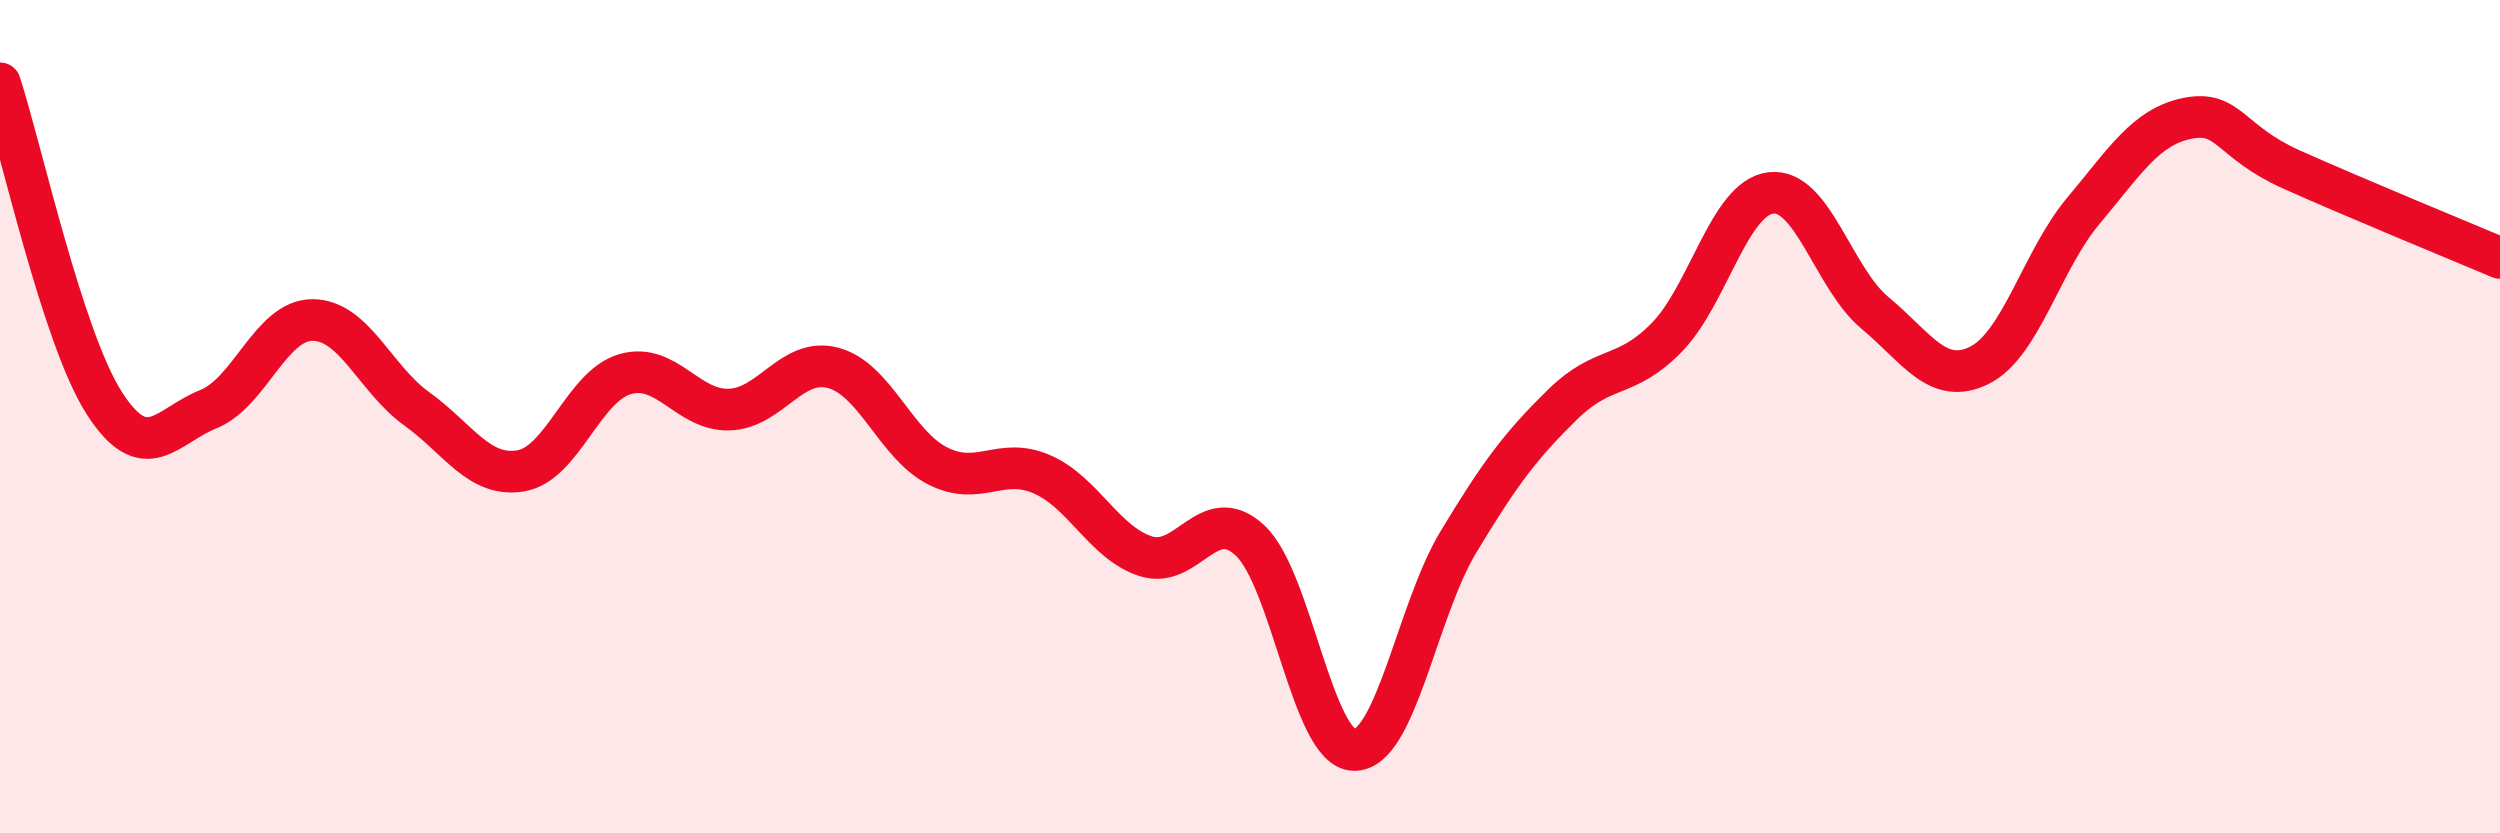
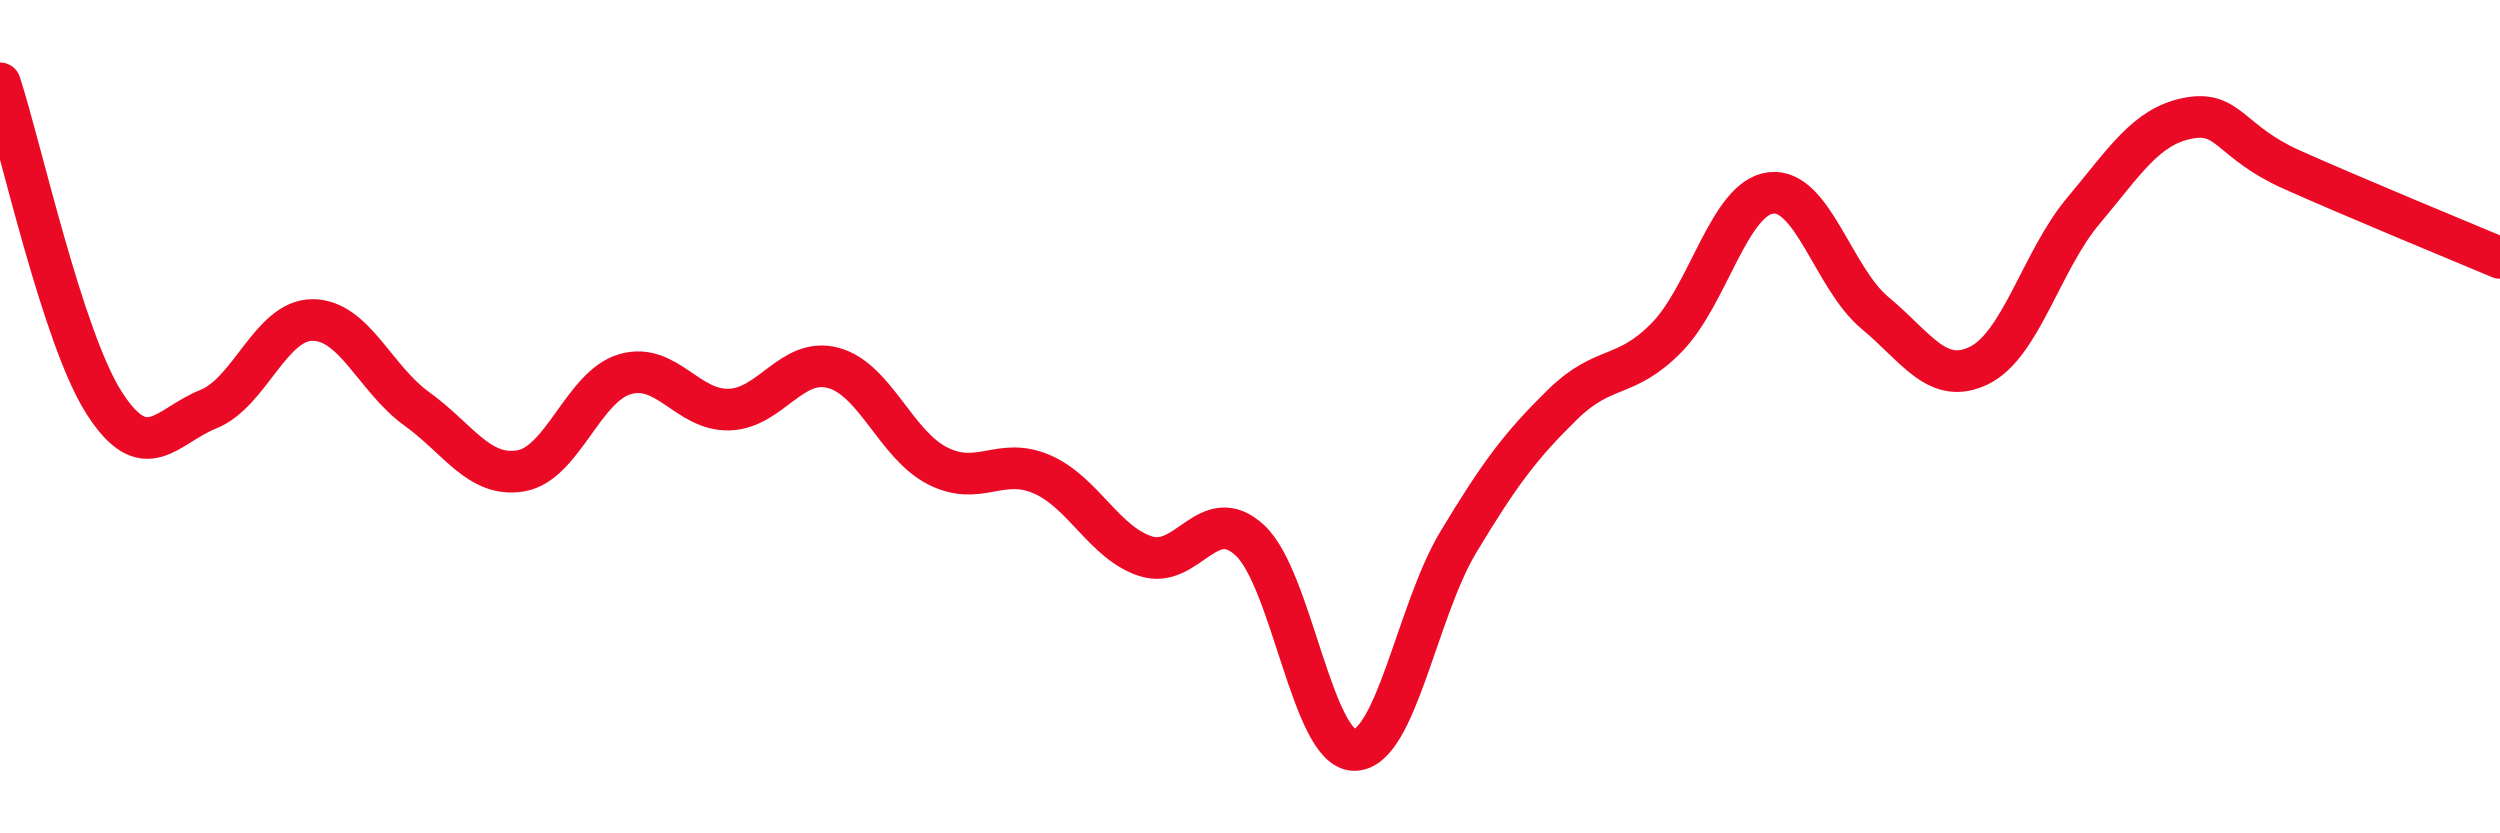
<svg xmlns="http://www.w3.org/2000/svg" width="60" height="20" viewBox="0 0 60 20">
-   <path d="M 0,2 C 0.5,3.53 1.5,8.11 2.5,9.67 C 3.5,11.23 4,10.22 5,9.82 C 6,9.42 6.5,7.68 7.5,7.68 C 8.5,7.68 9,9.09 10,9.81 C 11,10.53 11.5,11.47 12.5,11.3 C 13.5,11.13 14,9.27 15,8.98 C 16,8.69 16.5,9.86 17.5,9.83 C 18.5,9.8 19,8.56 20,8.83 C 21,9.1 21.5,10.67 22.5,11.18 C 23.5,11.69 24,10.95 25,11.38 C 26,11.81 26.5,13.03 27.5,13.35 C 28.5,13.67 29,12.04 30,12.97 C 31,13.9 31.5,17.99 32.5,18 C 33.5,18.01 34,14.67 35,13.01 C 36,11.35 36.5,10.69 37.5,9.71 C 38.5,8.73 39,9.12 40,8.1 C 41,7.08 41.5,4.75 42.5,4.63 C 43.5,4.51 44,6.68 45,7.51 C 46,8.34 46.5,9.26 47.5,8.77 C 48.5,8.28 49,6.25 50,5.06 C 51,3.87 51.5,3.04 52.5,2.84 C 53.5,2.64 53.5,3.4 55,4.07 C 56.5,4.74 59,5.77 60,6.19L60 20L0 20Z" fill="#EB0A25" opacity="0.1" stroke-linecap="round" stroke-linejoin="round" />
  <path d="M 0,2 C 0.5,3.53 1.5,8.11 2.5,9.67 C 3.5,11.23 4,10.22 5,9.82 C 6,9.42 6.5,7.68 7.5,7.68 C 8.5,7.68 9,9.09 10,9.81 C 11,10.53 11.5,11.47 12.5,11.3 C 13.5,11.13 14,9.27 15,8.98 C 16,8.69 16.5,9.86 17.5,9.83 C 18.5,9.8 19,8.56 20,8.83 C 21,9.1 21.5,10.67 22.5,11.18 C 23.5,11.69 24,10.95 25,11.38 C 26,11.81 26.5,13.03 27.5,13.35 C 28.5,13.67 29,12.04 30,12.97 C 31,13.9 31.5,17.99 32.5,18 C 33.5,18.01 34,14.67 35,13.01 C 36,11.35 36.5,10.69 37.5,9.71 C 38.5,8.73 39,9.12 40,8.1 C 41,7.08 41.5,4.75 42.5,4.63 C 43.5,4.51 44,6.68 45,7.51 C 46,8.34 46.5,9.26 47.5,8.77 C 48.5,8.28 49,6.25 50,5.06 C 51,3.87 51.5,3.04 52.5,2.84 C 53.5,2.64 53.5,3.4 55,4.07 C 56.5,4.74 59,5.77 60,6.19" stroke="#EB0A25" stroke-width="1" fill="none" stroke-linecap="round" stroke-linejoin="round" />
</svg>